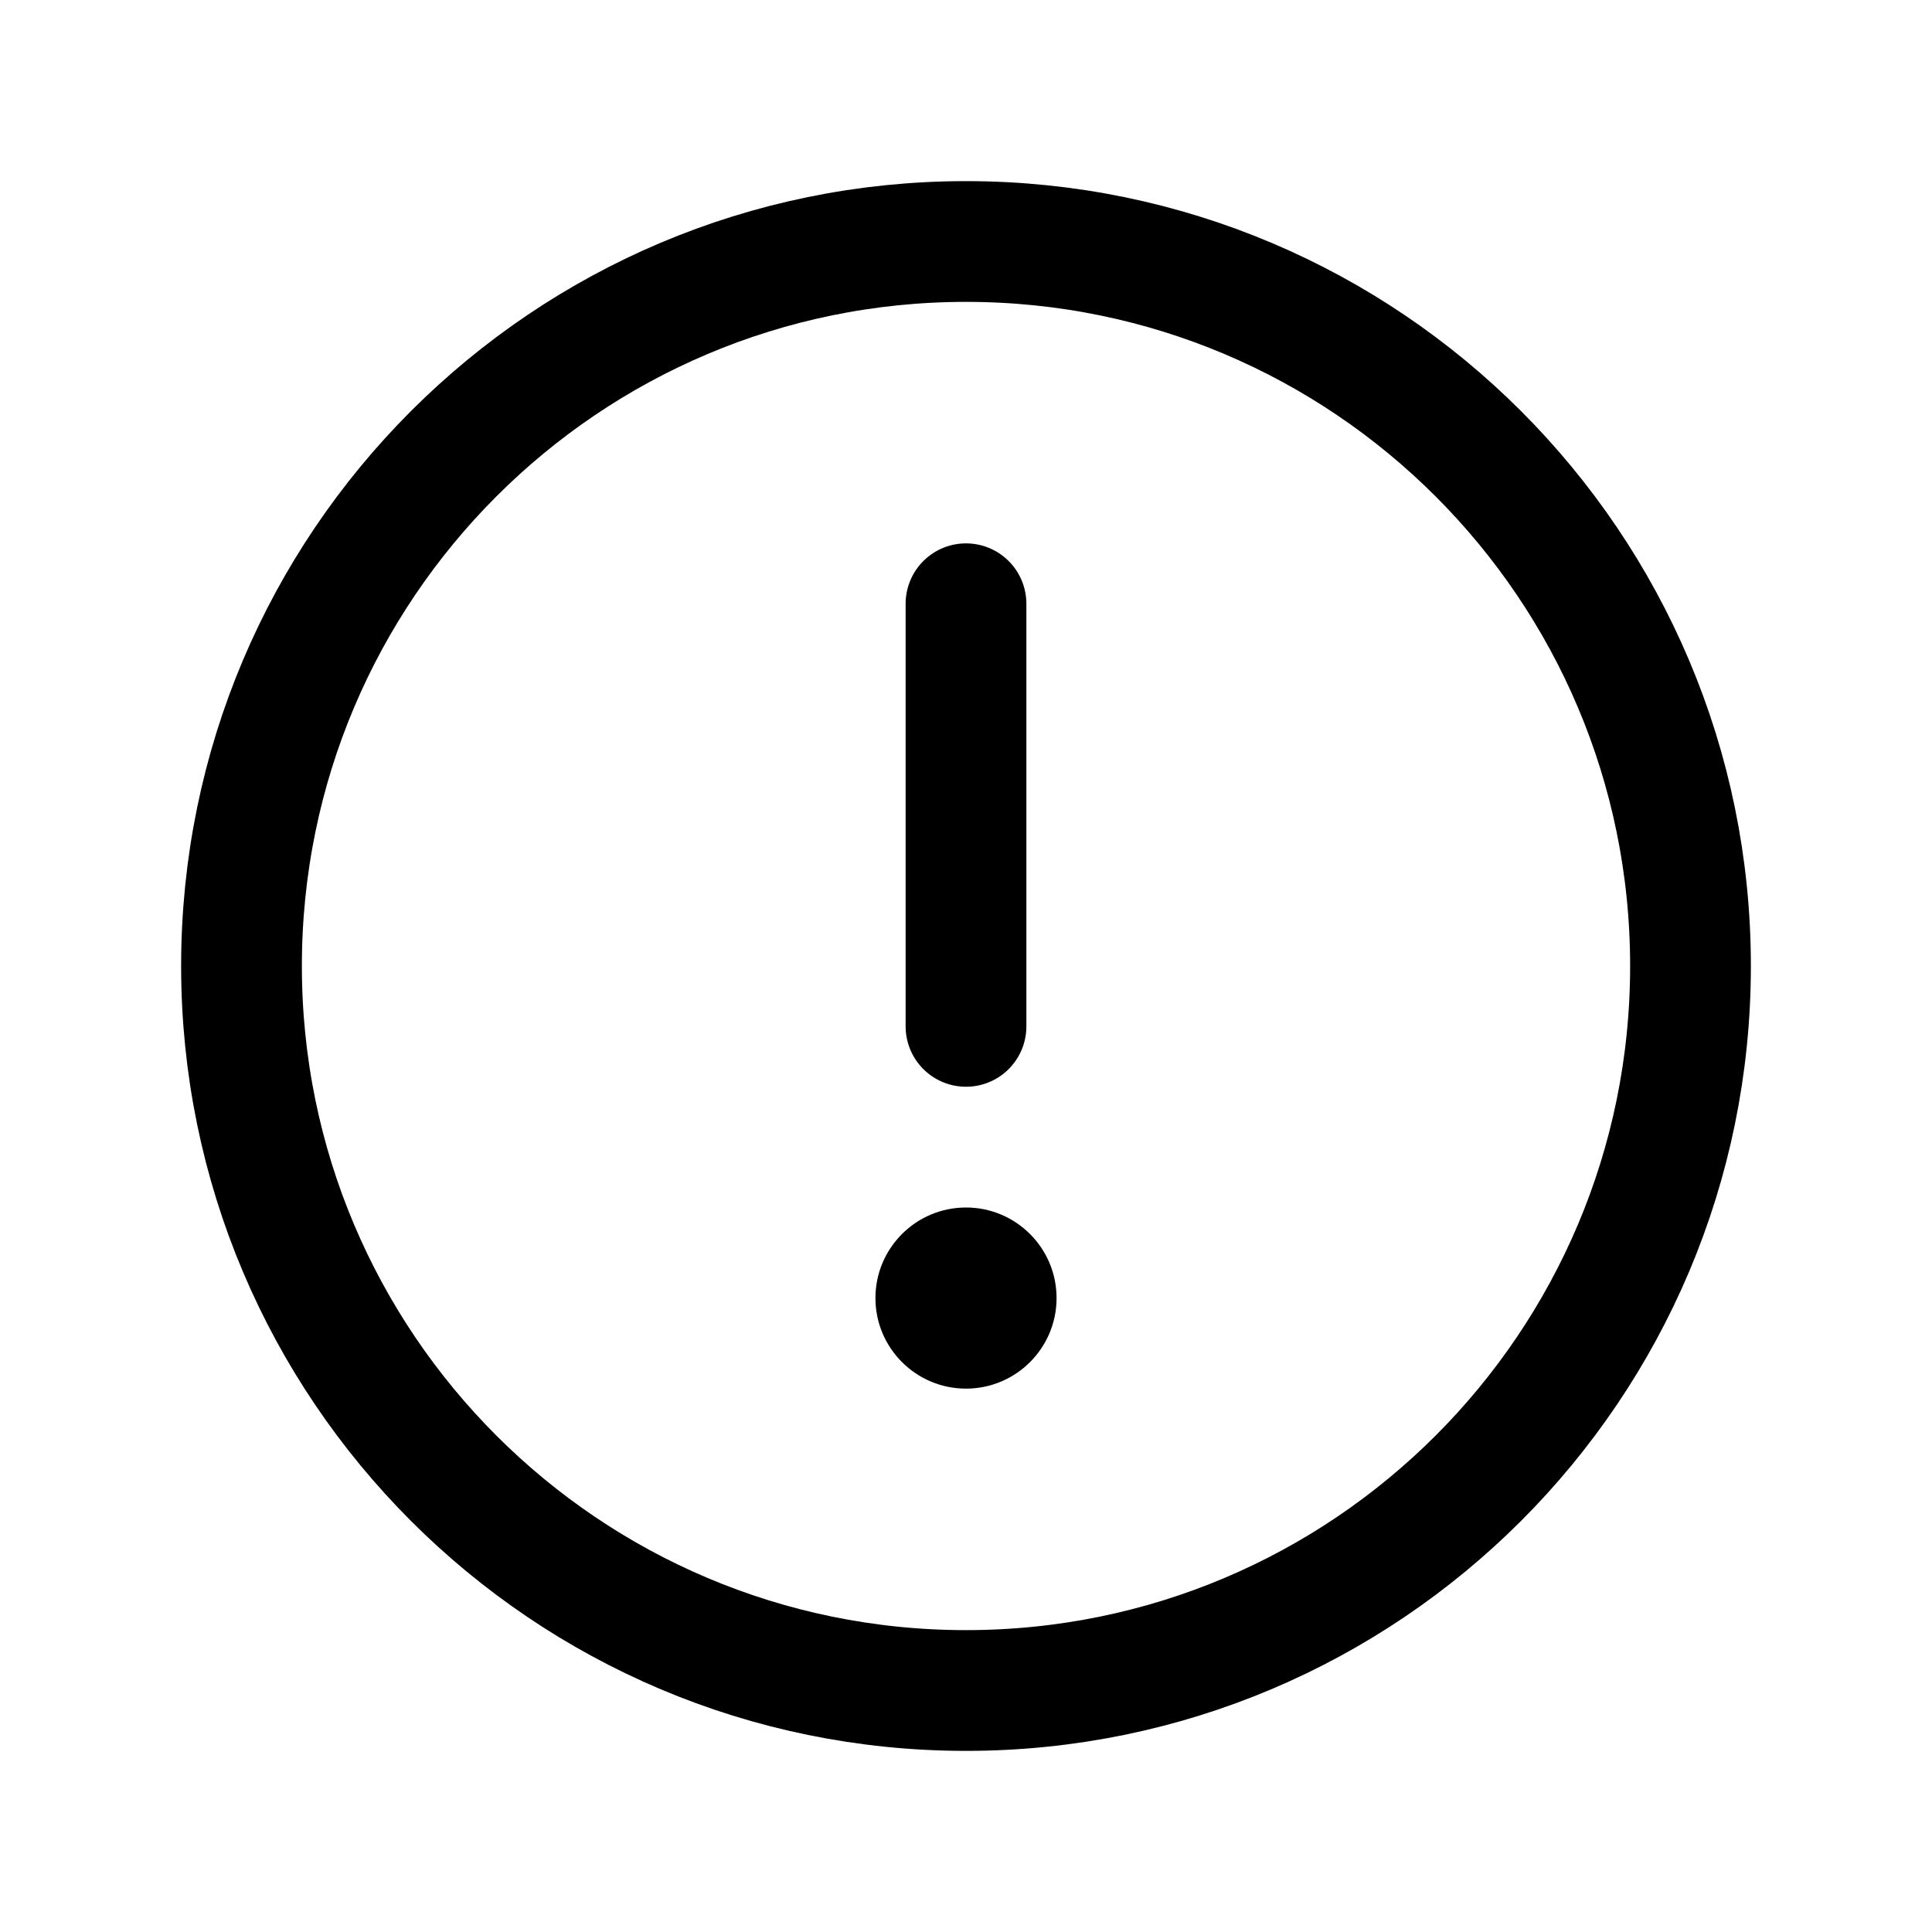
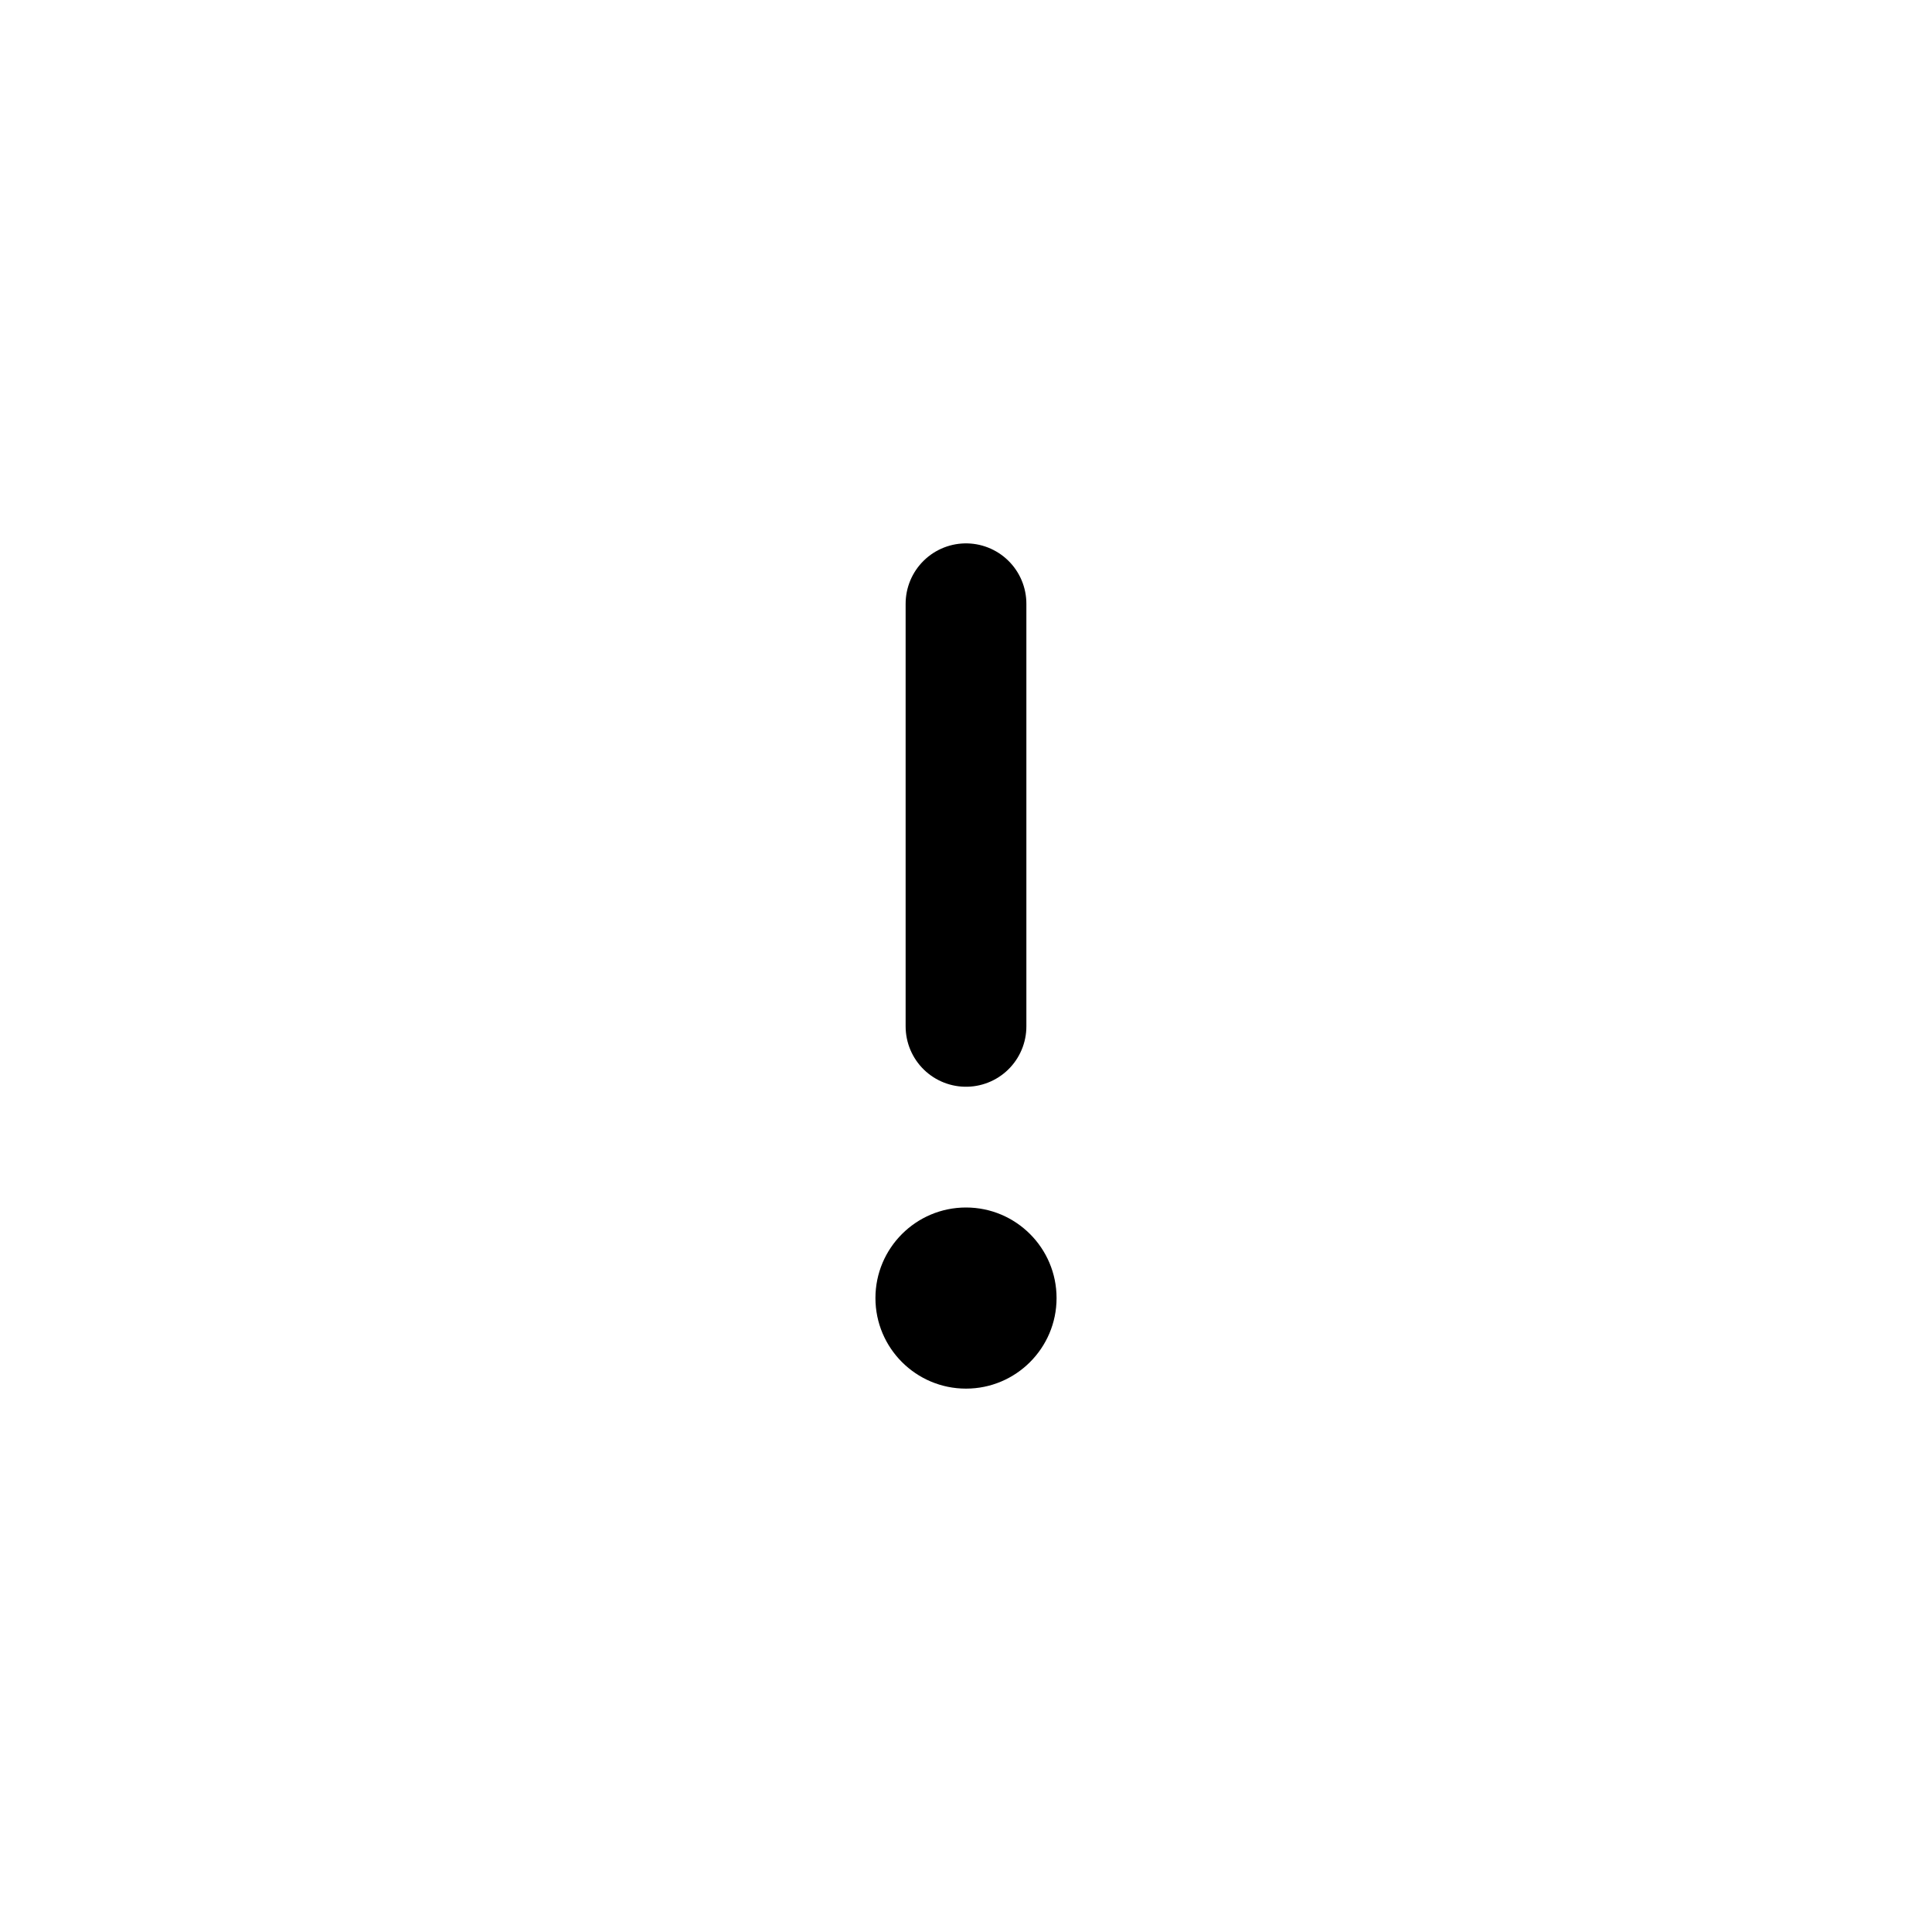
<svg xmlns="http://www.w3.org/2000/svg" width="40" height="40" viewBox="0 0 40 40" fill="none">
-   <path d="M20 35C28.284 35 35 28.284 35 20C35 11.716 28.284 5 20 5C11.716 5 5 11.716 5 20C5 28.284 11.716 35 20 35Z" stroke="black" stroke-width="2.5" stroke-miterlimit="10" />
  <path d="M20 12.5V21.25" stroke="black" stroke-width="2.5" stroke-linecap="round" stroke-linejoin="round" />
  <path d="M20 28.75C21.035 28.75 21.875 27.91 21.875 26.875C21.875 25.84 21.035 25 20 25C18.965 25 18.125 25.84 18.125 26.875C18.125 27.91 18.965 28.75 20 28.75Z" fill="black" />
</svg>